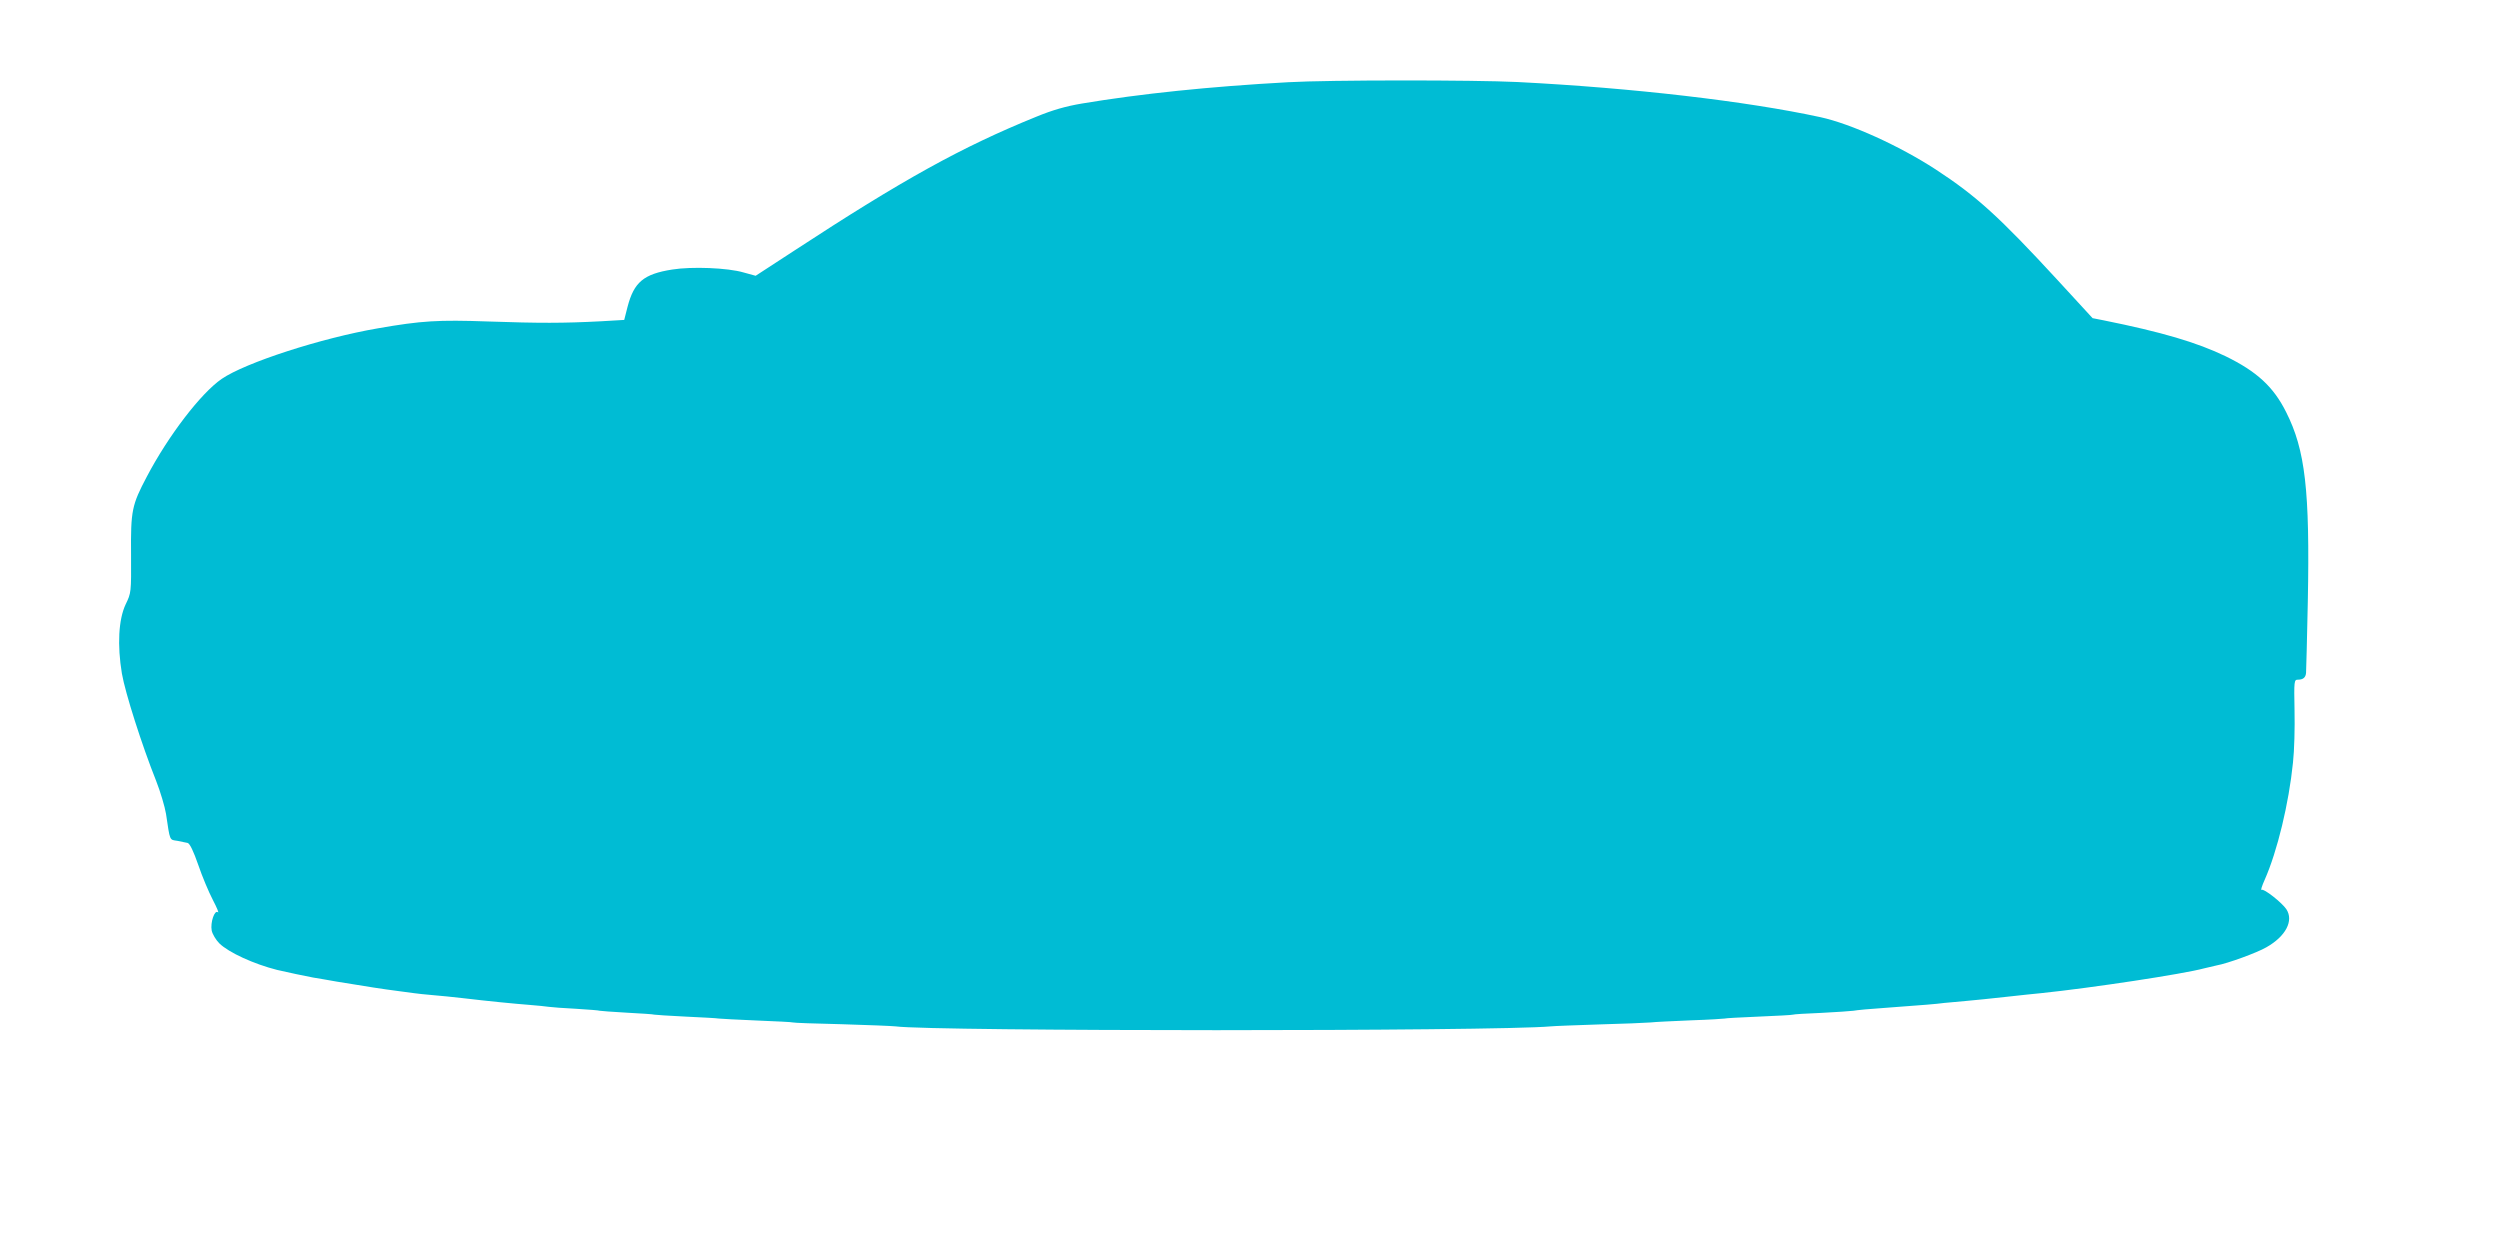
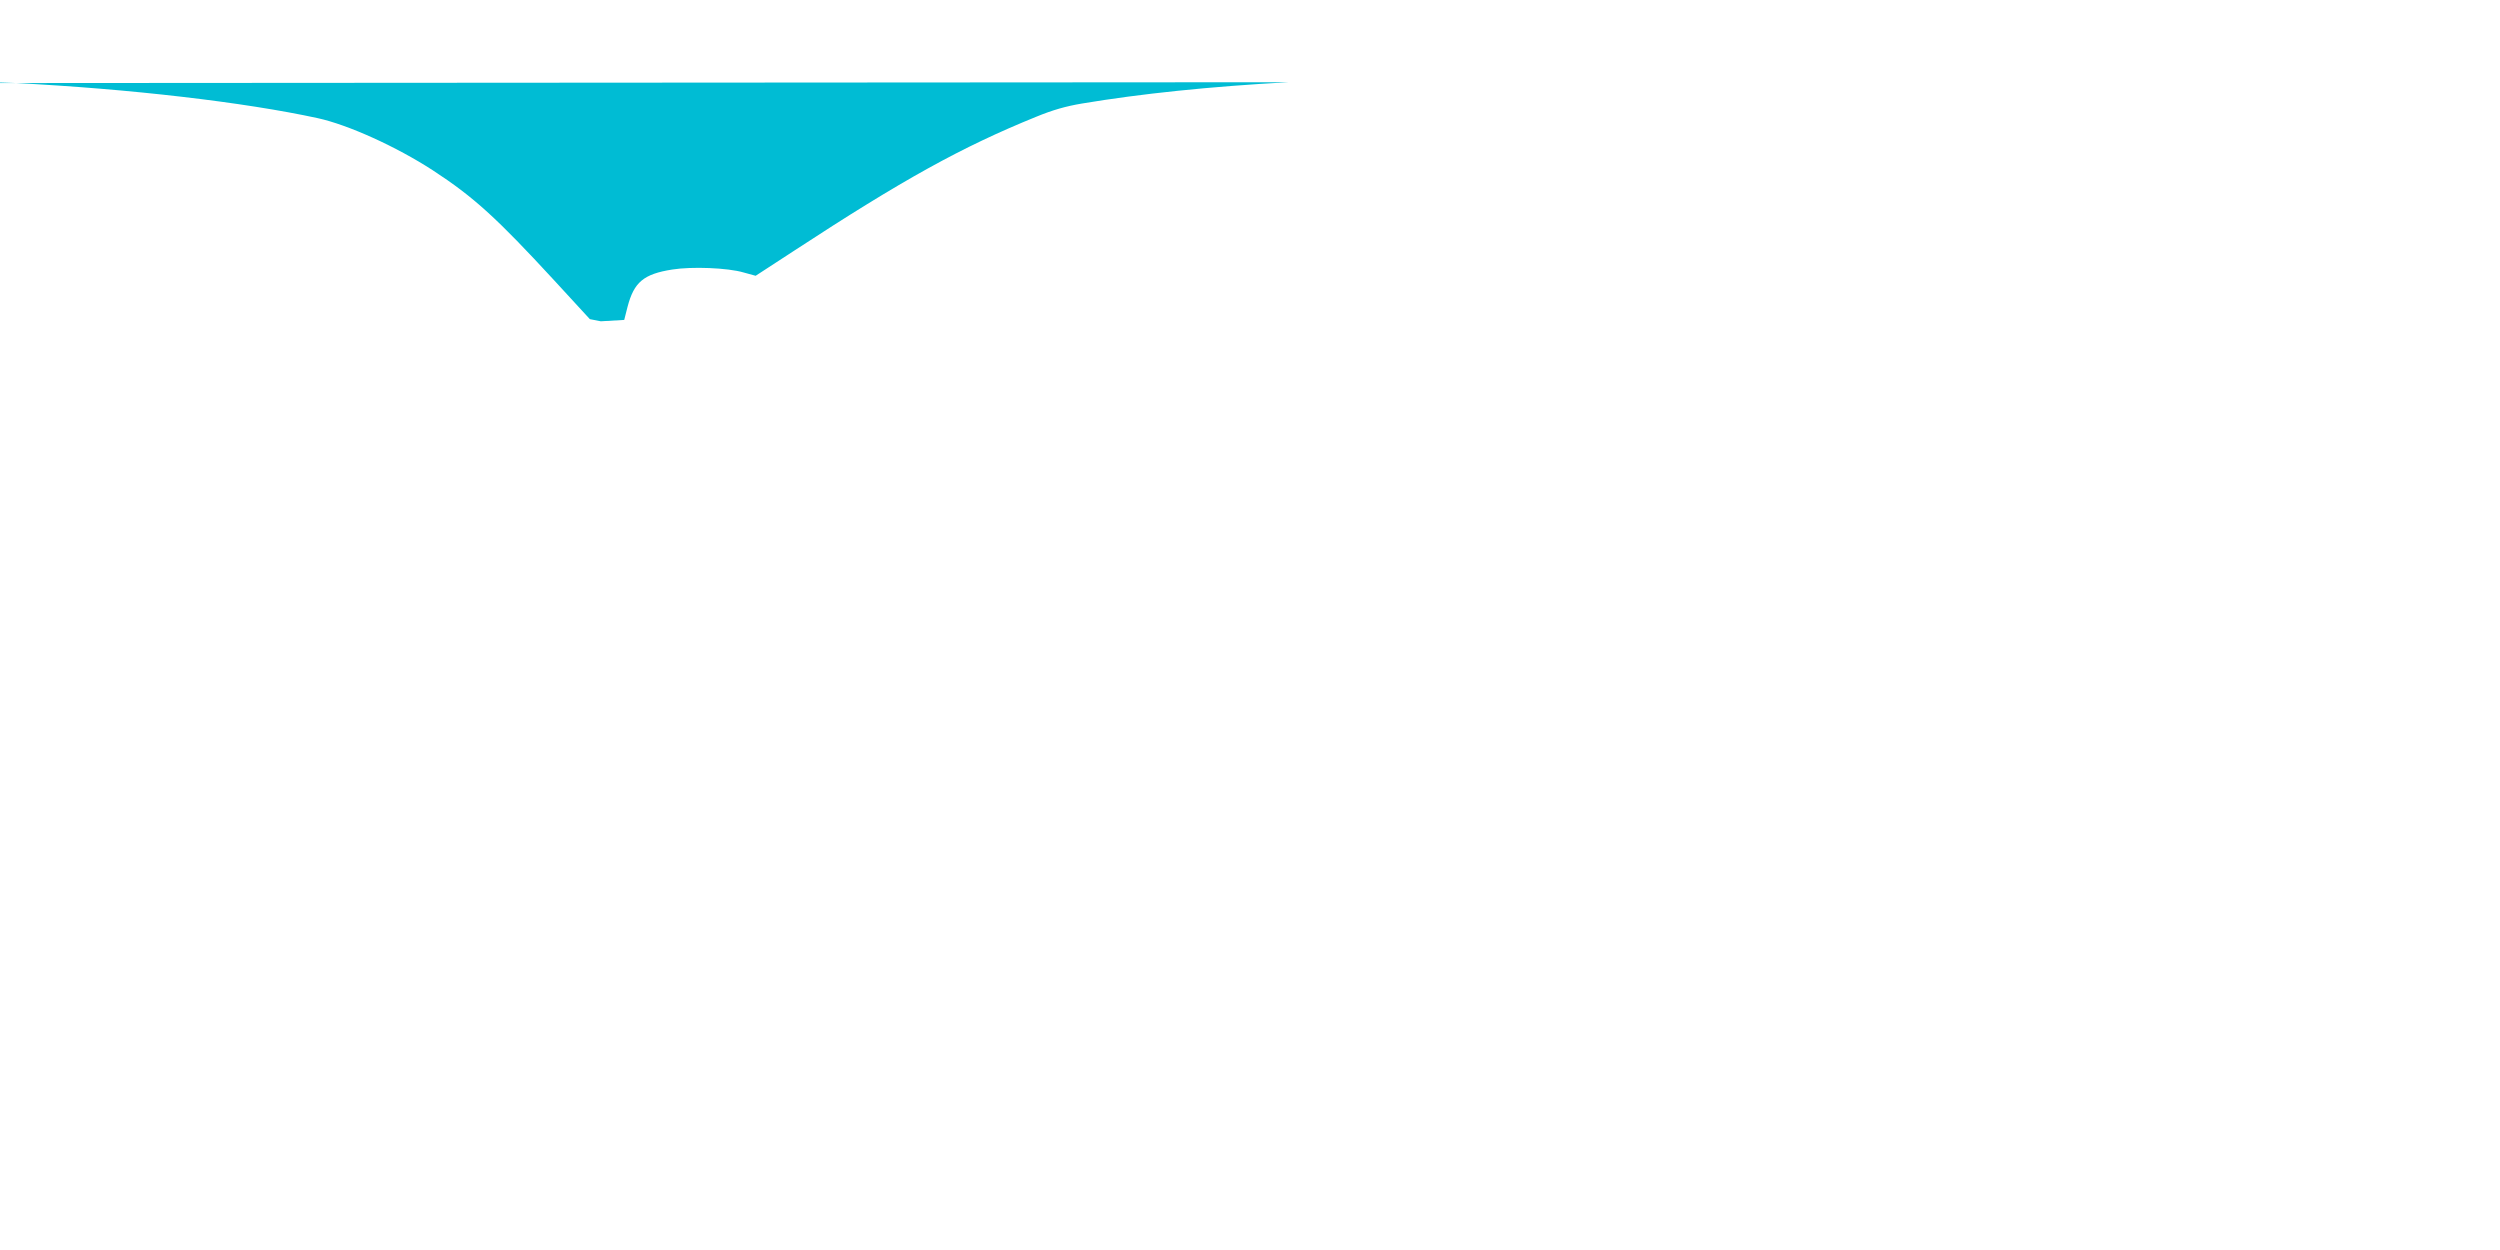
<svg xmlns="http://www.w3.org/2000/svg" version="1.0" width="1280pt" height="640pt" viewBox="0 0 1280 640" preserveAspectRatio="xMidYMid meet">
  <g transform="translate(0,640) scale(0.1,-0.1)" fill="#00bcd4" stroke="none">
-     <path d="M6595 5979 c-402 -22 -756 -59 -1055 -109 -83 -14 -150 -33 -235 -68 -382 -155 -683 -322 -1238 -685 l-198 -129 -62 17 c-81 24 -266 31 -365 15 -147 -23 -196 -65 -229 -191 l-17 -67 -120 -7 c-192 -10 -314 -10 -576 -1 -258 9 -341 4 -565 -35 -291 -50 -679 -176 -800 -259 -106 -73 -272 -289 -383 -500 -77 -146 -83 -173 -81 -400 1 -194 1 -195 -28 -255 -36 -77 -43 -208 -19 -353 17 -99 102 -366 175 -549 22 -56 45 -133 51 -170 21 -141 17 -132 58 -138 20 -4 44 -9 53 -11 11 -3 30 -43 54 -112 20 -59 54 -140 75 -180 21 -40 32 -68 26 -63 -17 15 -40 -52 -32 -94 4 -18 21 -47 39 -65 48 -47 177 -106 296 -136 42 -10 155 -34 184 -39 18 -3 73 -12 122 -21 165 -27 227 -37 320 -49 28 -4 61 -8 75 -10 14 -2 57 -7 95 -10 39 -3 106 -10 150 -15 143 -17 269 -29 345 -35 41 -3 86 -8 100 -10 14 -2 77 -7 140 -10 63 -4 117 -8 120 -10 3 -1 66 -6 140 -10 74 -4 137 -8 140 -10 3 -1 75 -6 160 -10 85 -4 161 -8 170 -10 8 -1 96 -6 195 -10 99 -4 182 -8 185 -10 3 -2 115 -6 250 -9 135 -4 259 -9 275 -11 189 -26 3074 -26 3355 0 19 2 132 6 250 10 118 3 235 8 260 10 25 3 119 7 210 11 91 3 167 8 170 9 3 2 82 6 175 10 94 4 172 8 175 10 3 2 68 6 145 9 77 4 151 9 165 11 14 3 88 10 165 15 202 15 255 19 300 25 22 2 72 7 110 10 39 3 131 13 205 21 74 8 155 17 180 19 260 27 728 98 835 127 22 5 51 12 64 15 56 10 207 65 255 93 99 56 141 136 102 195 -22 33 -115 107 -127 99 -5 -3 2 20 16 51 65 147 124 392 145 600 7 61 10 181 8 268 -3 151 -2 157 17 157 27 0 40 11 42 35 1 11 5 175 9 365 11 570 -13 776 -111 970 -65 130 -150 208 -310 286 -147 71 -327 124 -625 184 l-56 11 -182 198 c-295 320 -412 427 -622 564 -188 122 -434 233 -589 267 -378 82 -961 150 -1551 180 -223 11 -966 11 -1175 -1z" />
+     <path d="M6595 5979 c-402 -22 -756 -59 -1055 -109 -83 -14 -150 -33 -235 -68 -382 -155 -683 -322 -1238 -685 l-198 -129 -62 17 c-81 24 -266 31 -365 15 -147 -23 -196 -65 -229 -191 l-17 -67 -120 -7 l-56 11 -182 198 c-295 320 -412 427 -622 564 -188 122 -434 233 -589 267 -378 82 -961 150 -1551 180 -223 11 -966 11 -1175 -1z" />
  </g>
</svg>